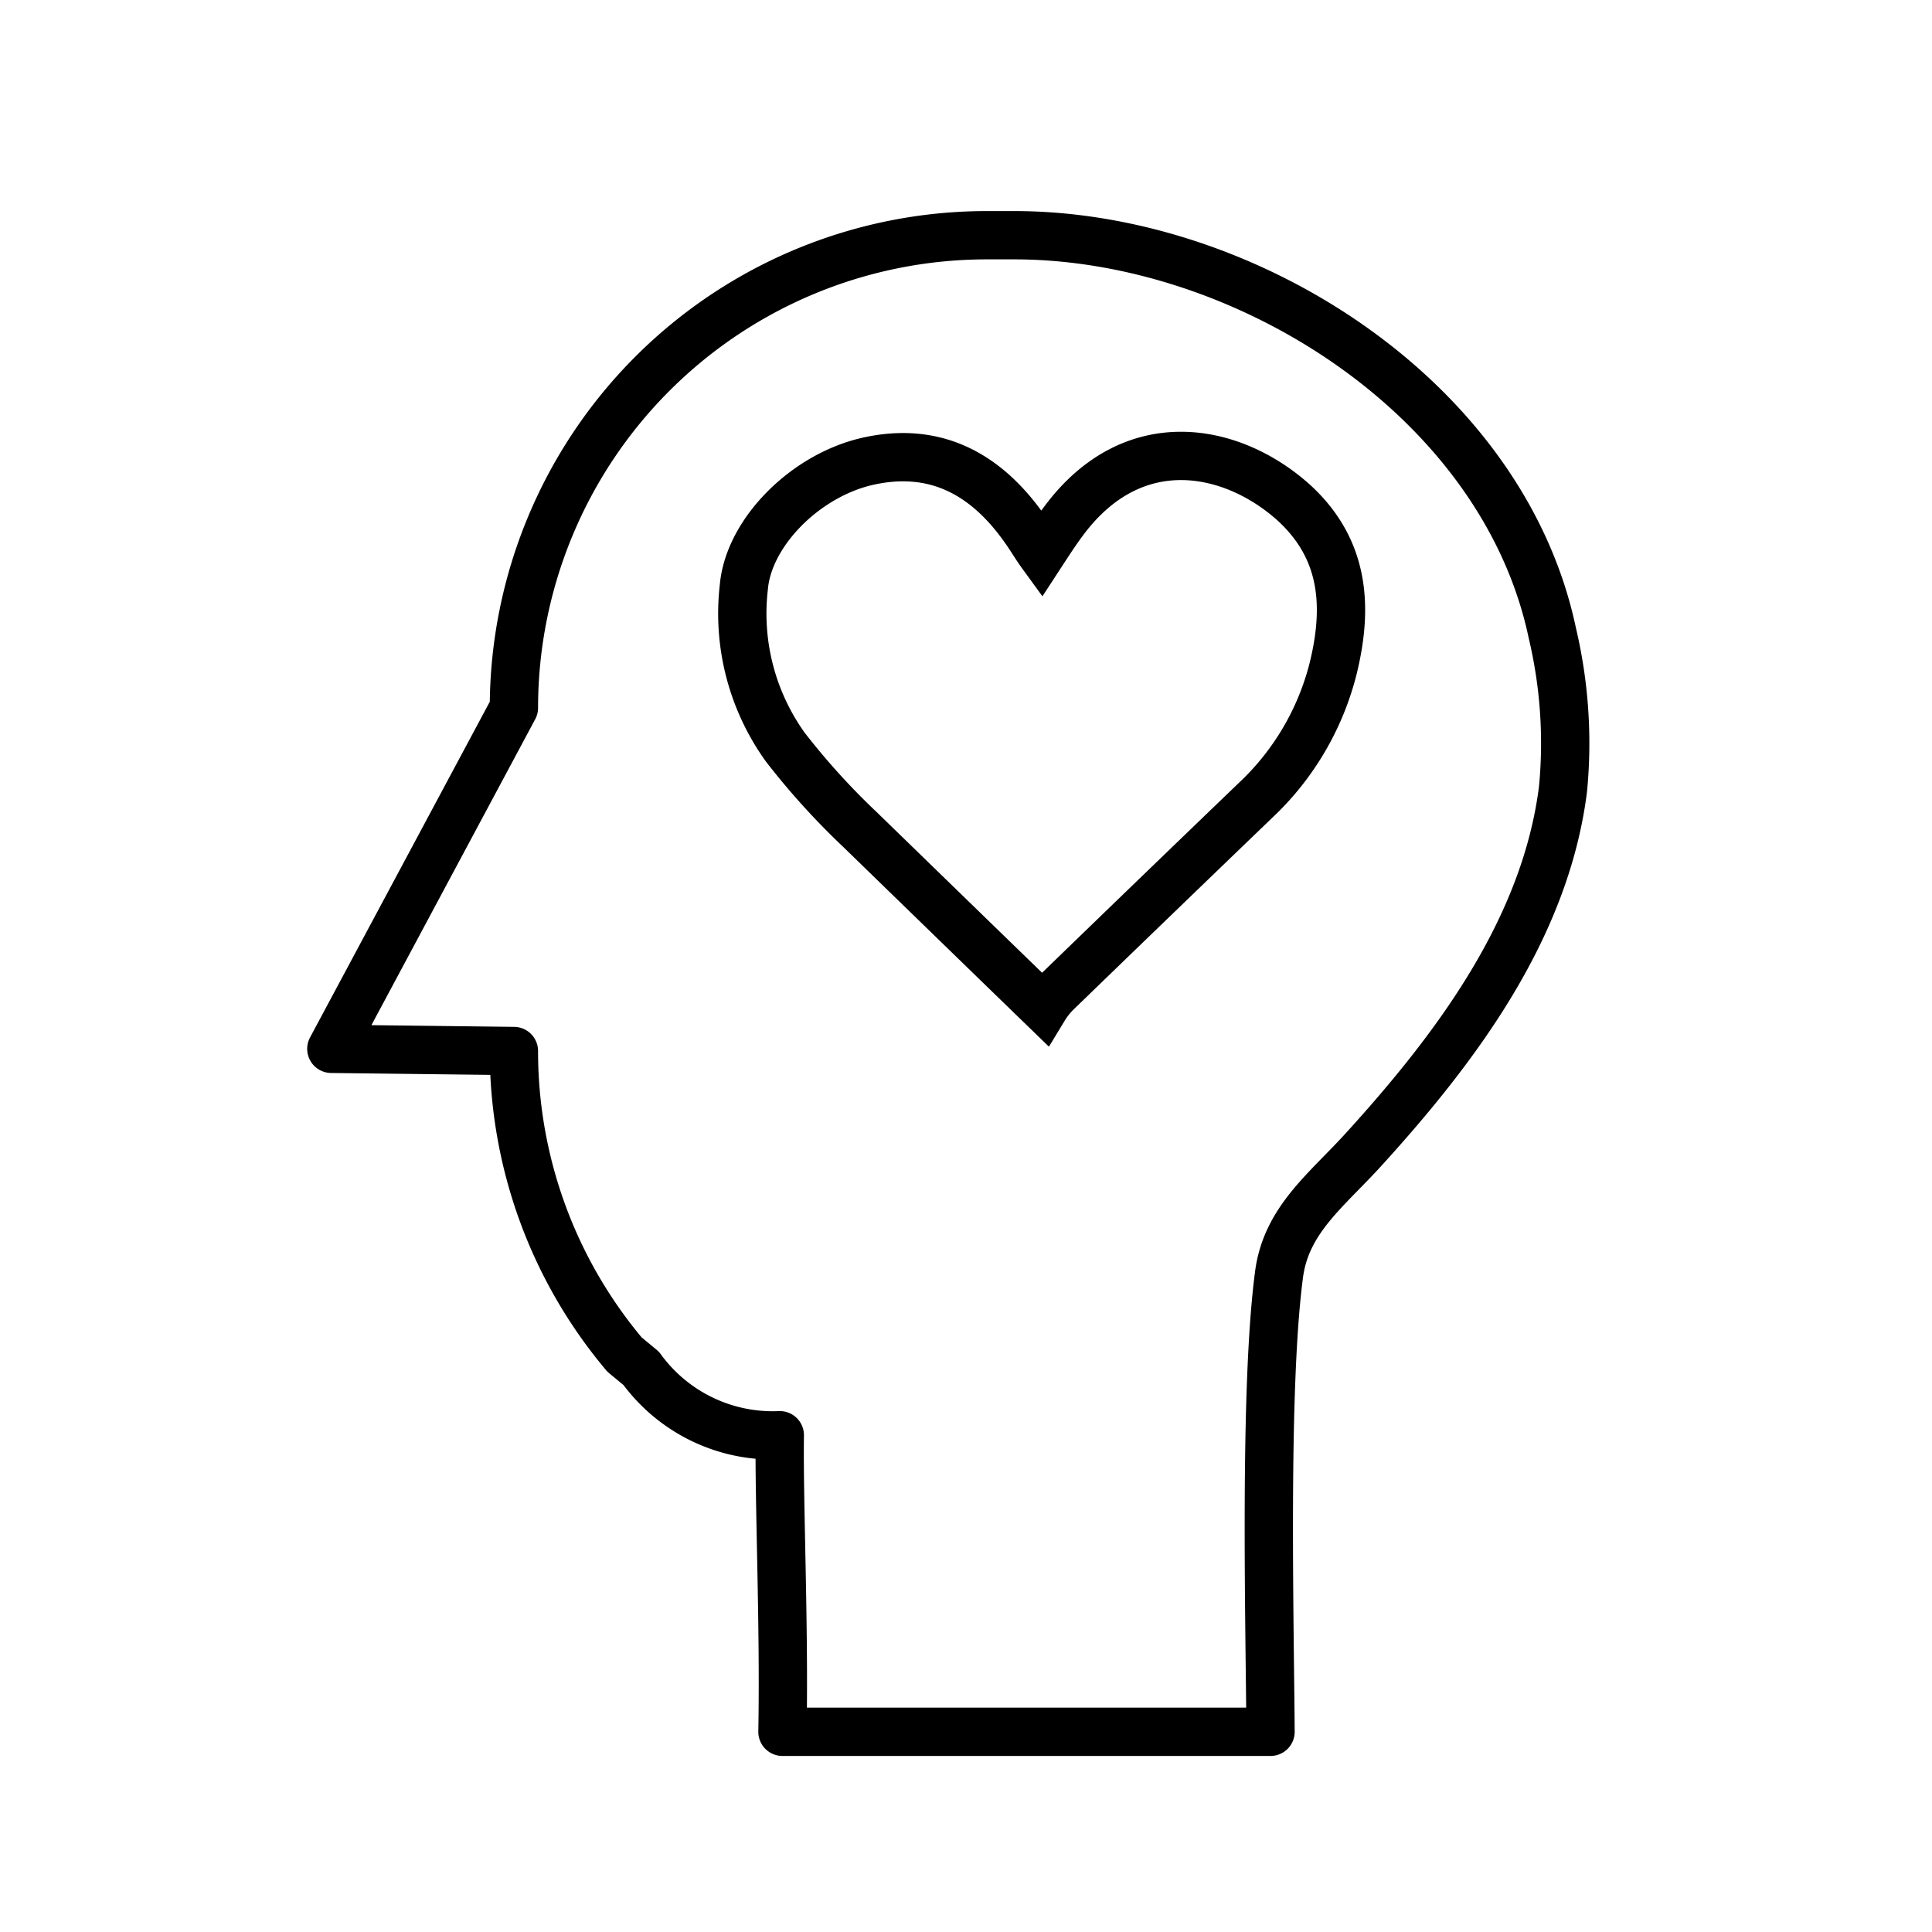
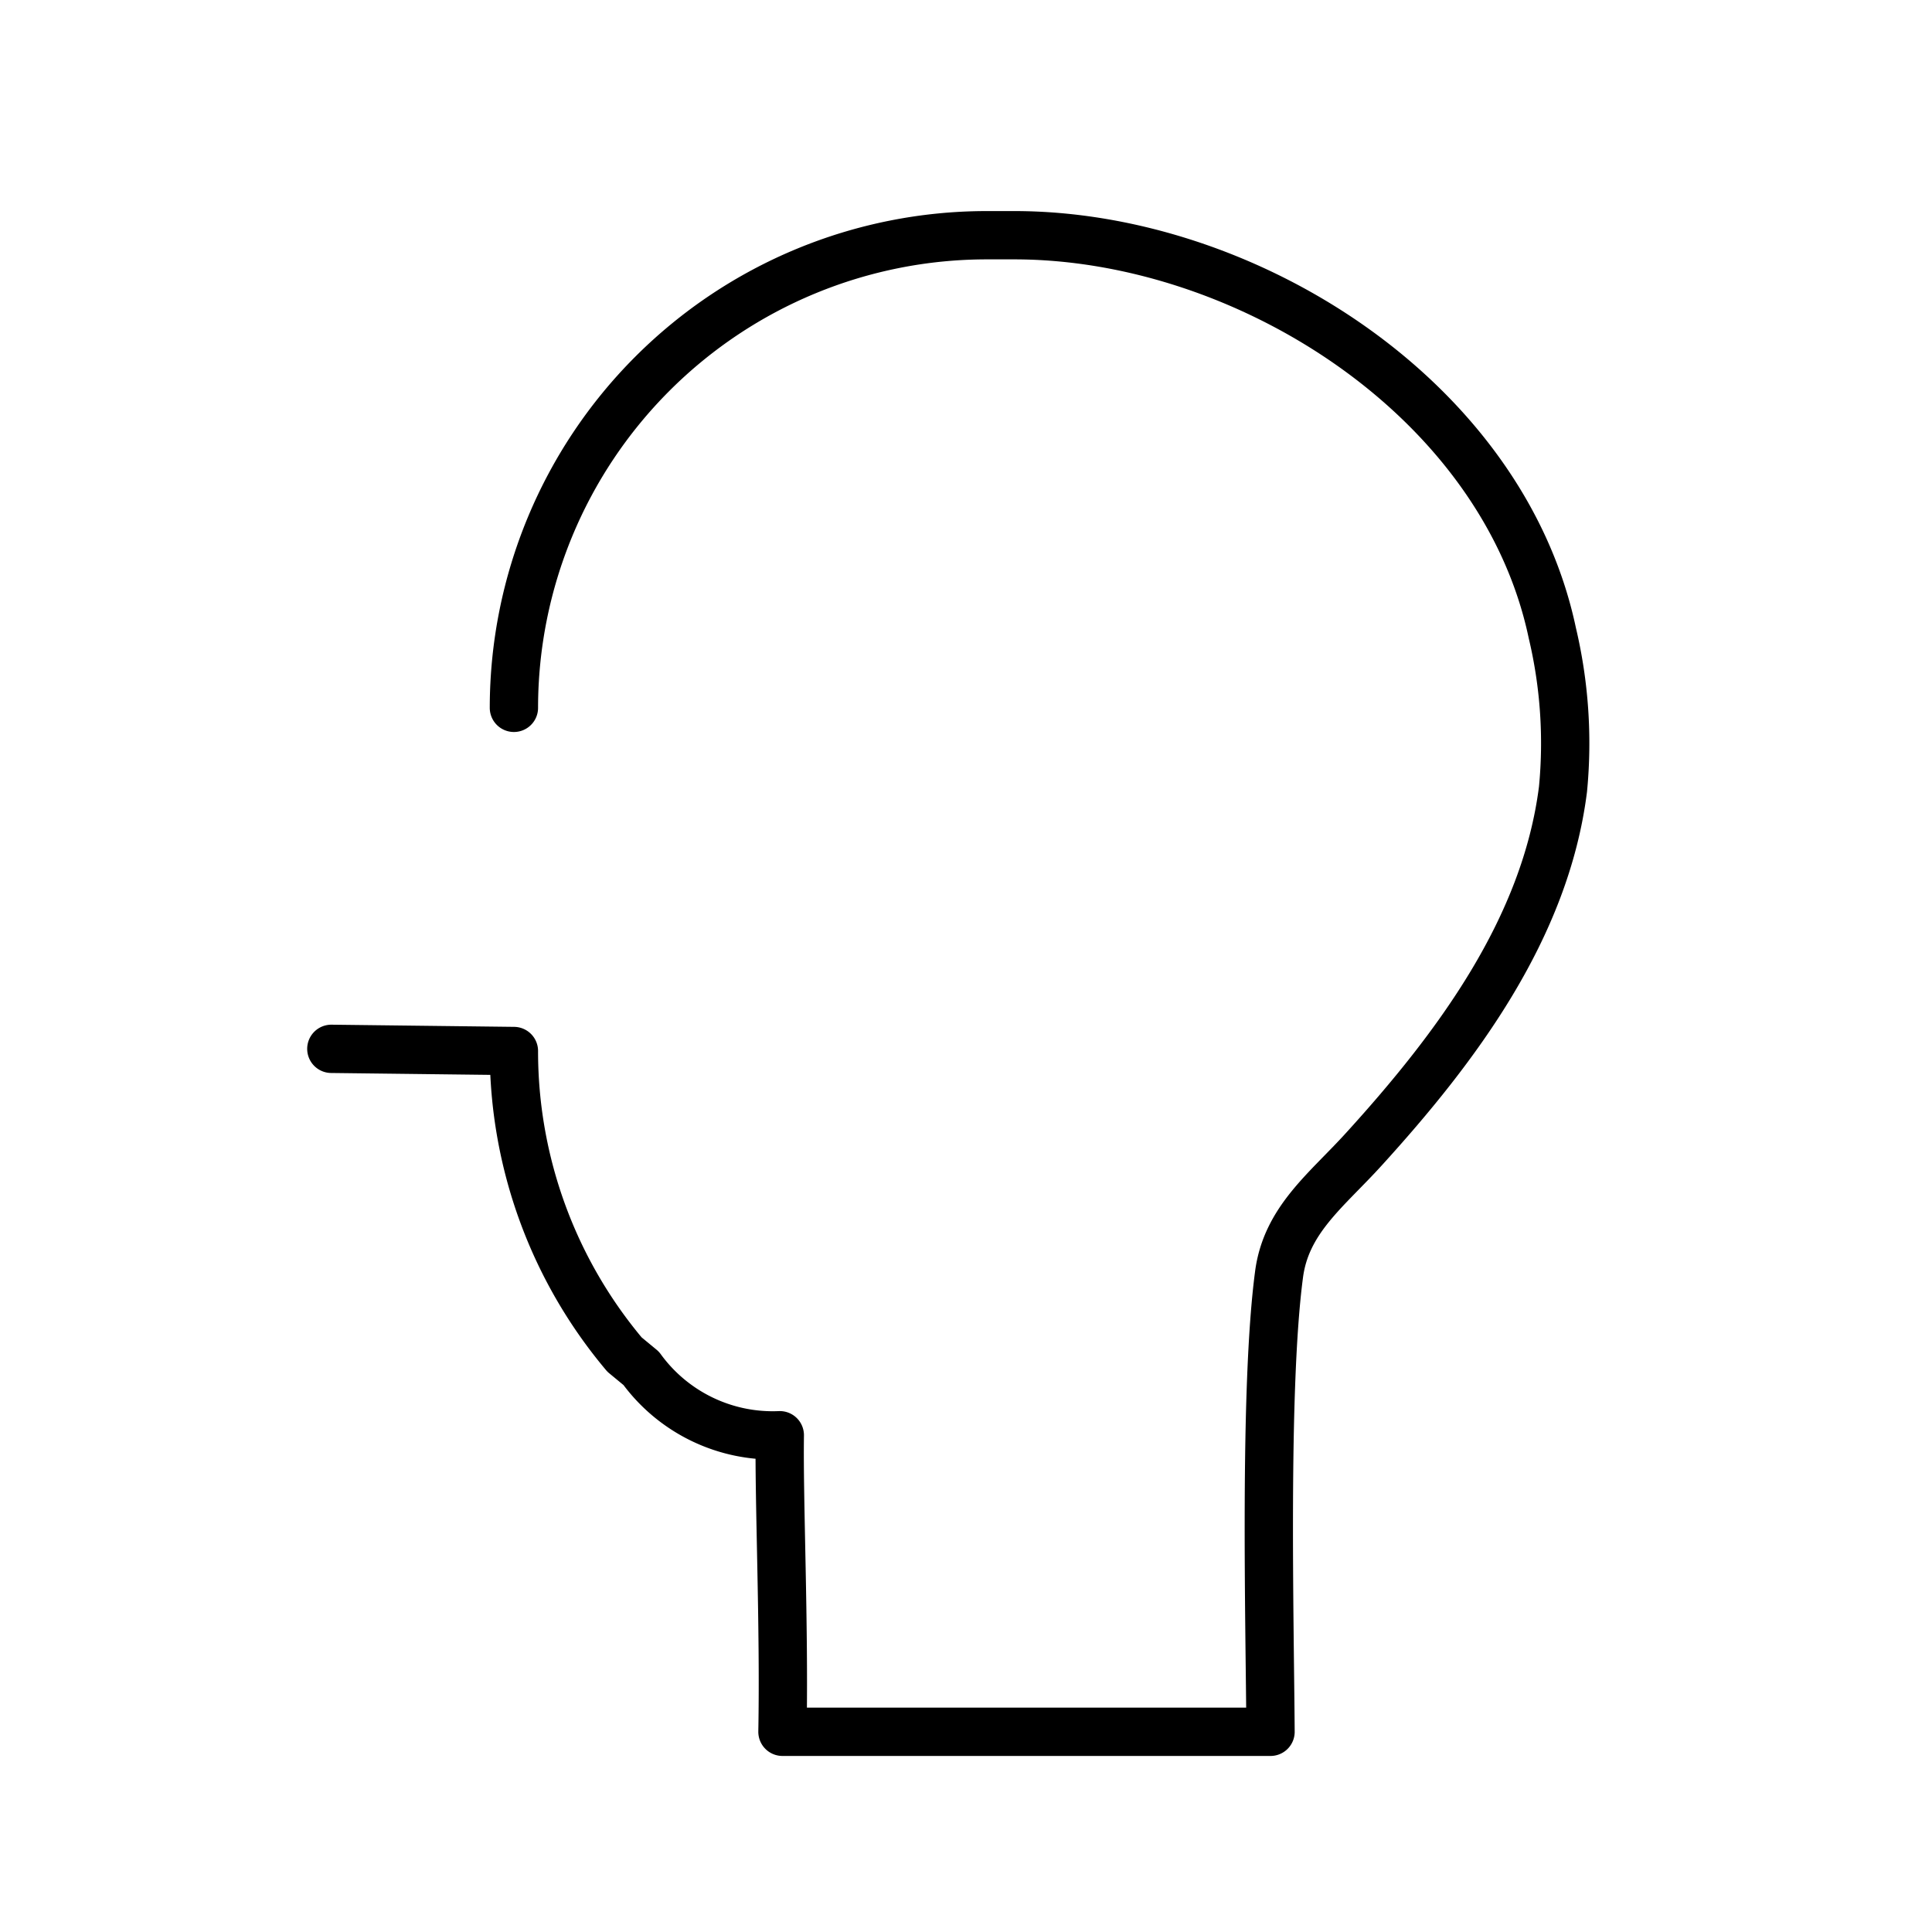
<svg xmlns="http://www.w3.org/2000/svg" id="Layer_1" data-name="Layer 1" viewBox="0 0 80 80">
  <defs>
    <style>.cls-1,.cls-2{fill:none;stroke:#000;stroke-width:2px;}.cls-1{stroke-linecap:round;stroke-linejoin:round;}.cls-2{stroke-miterlimit:10;}</style>
  </defs>
-   <path class="cls-1" d="M21.28,29.31A19.58,19.58,0,0,1,40.86,9.74H42c9.55,0,20.23,6.74,22.28,16.48a19.79,19.79,0,0,1,.44,6.46c-.73,5.77-4.41,10.69-8.24,14.9-1.54,1.7-3.23,2.93-3.52,5.21-.62,4.7-.38,14.29-.35,18.92H32.4c.08-4.46-.15-9.53-.11-12.28a6.73,6.73,0,0,1-5.74-2.77l-.69-.57a19.5,19.5,0,0,1-4.58-12.57l-7.56-.09Z" />
-   <path class="cls-2" d="M43.23,41.75c-2.63-2.55-5.15-5-7.63-7.41a30,30,0,0,1-3.08-3.4,9.48,9.48,0,0,1-1.72-6.62c.19-2.27,2.56-4.66,5.18-5.23s4.77.4,6.47,2.84c.23.32.43.67.67,1,.3-.46.59-.91.91-1.34,2.89-3.91,7-3.06,9.54-.78,2.1,1.92,2.26,4.29,1.64,6.84A11.25,11.25,0,0,1,52,33.13q-4.16,4-8.29,8A3.48,3.48,0,0,0,43.23,41.75Z" />
+   <path class="cls-1" d="M21.28,29.31A19.58,19.58,0,0,1,40.86,9.74H42c9.55,0,20.23,6.74,22.28,16.48a19.79,19.79,0,0,1,.44,6.46c-.73,5.77-4.41,10.69-8.24,14.9-1.54,1.7-3.23,2.93-3.52,5.21-.62,4.7-.38,14.29-.35,18.92H32.4c.08-4.46-.15-9.53-.11-12.28a6.73,6.73,0,0,1-5.74-2.77l-.69-.57a19.5,19.5,0,0,1-4.58-12.57l-7.56-.09" />
</svg>